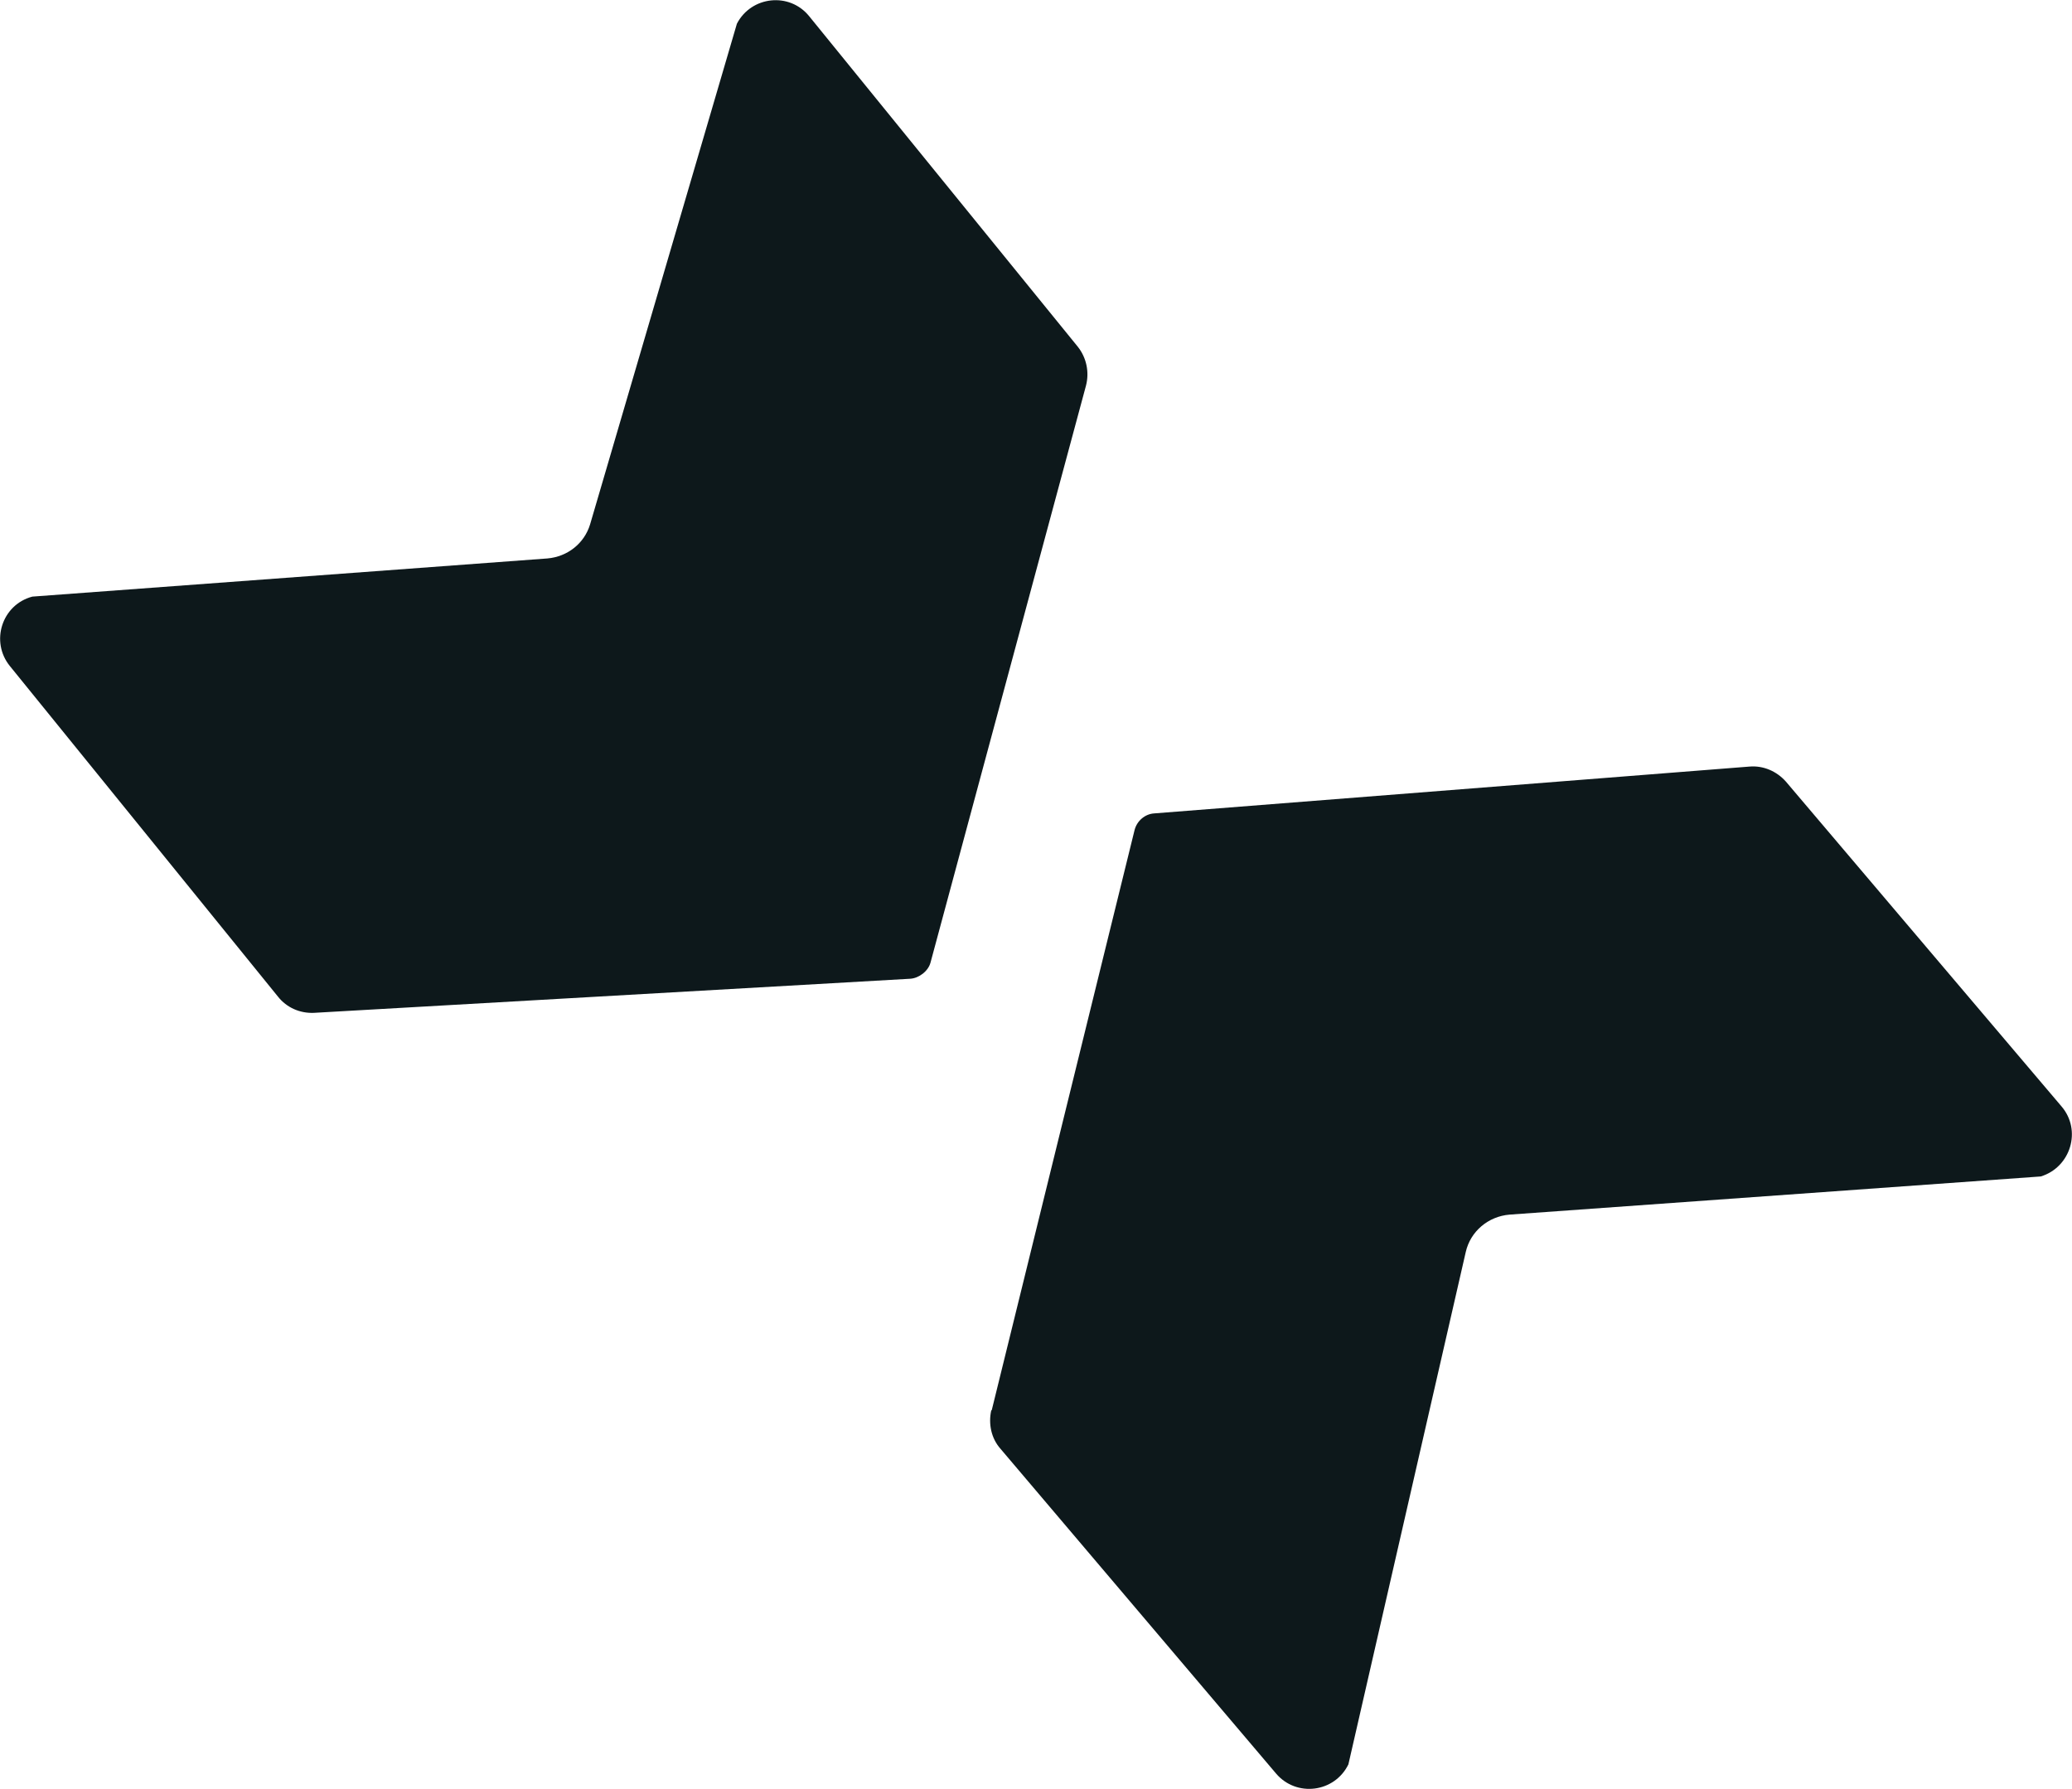
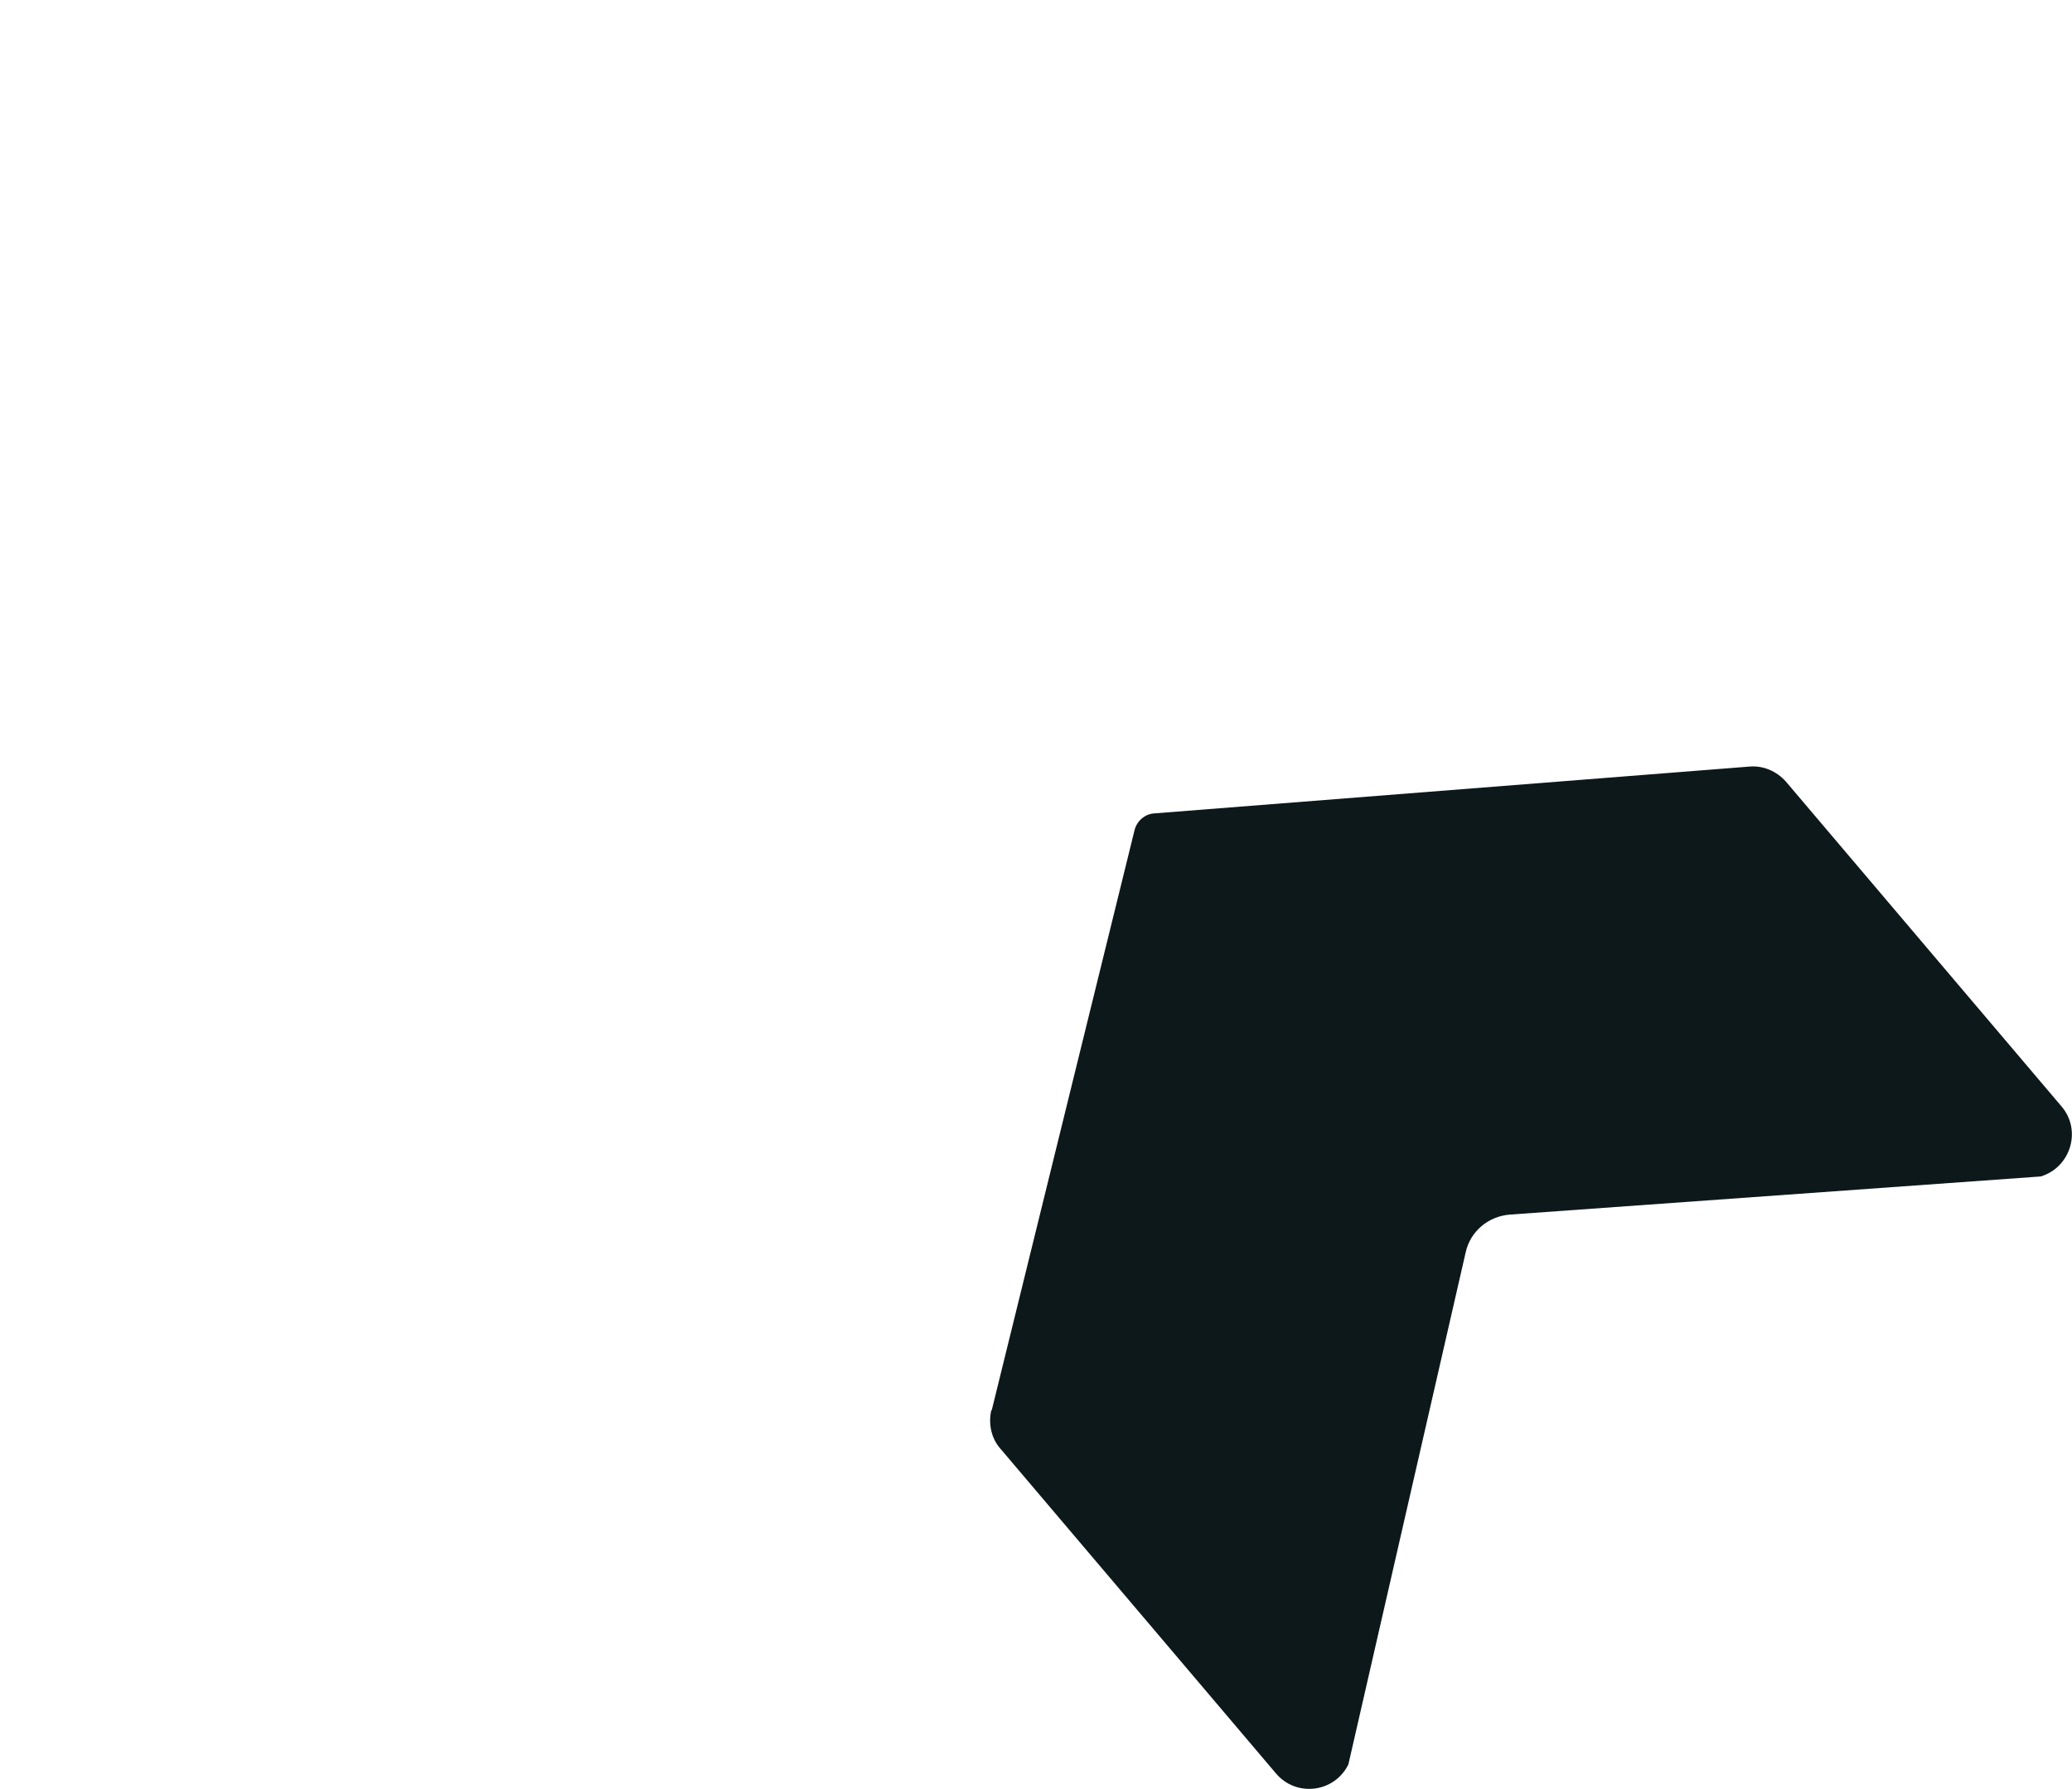
<svg xmlns="http://www.w3.org/2000/svg" id="Layer_2" viewBox="0 0 35.85 30.94">
  <defs>
    <style>
      .cls-1 {
        fill: #0d181b;
      }
    </style>
  </defs>
  <g id="Layer_1-2" data-name="Layer_1">
    <g>
      <path class="cls-1" d="M17.16,24.39l2.47-10.03c.04-.16.18-.28.34-.29l10.3-.81c.24-.02.47.08.63.26l4.77,5.62c.35.41.16,1.05-.36,1.21l-9.19.66c-.37.03-.68.29-.76.65l-2.03,8.86c-.24.49-.9.57-1.25.16l-4.77-5.62c-.16-.18-.21-.43-.16-.66Z" />
-       <path class="cls-1" d="M18.79,6.67l-2.69,9.98c-.04.15-.2.27-.35.28l-10.32.59c-.24.01-.47-.09-.62-.28L.17,11.52c-.34-.42-.14-1.06.39-1.2l8.91-.66c.35-.03.64-.26.74-.59L12.75.41c.25-.48.91-.55,1.25-.13l4.65,5.72c.15.19.2.44.14.67Z" />
    </g>
  </g>
</svg>